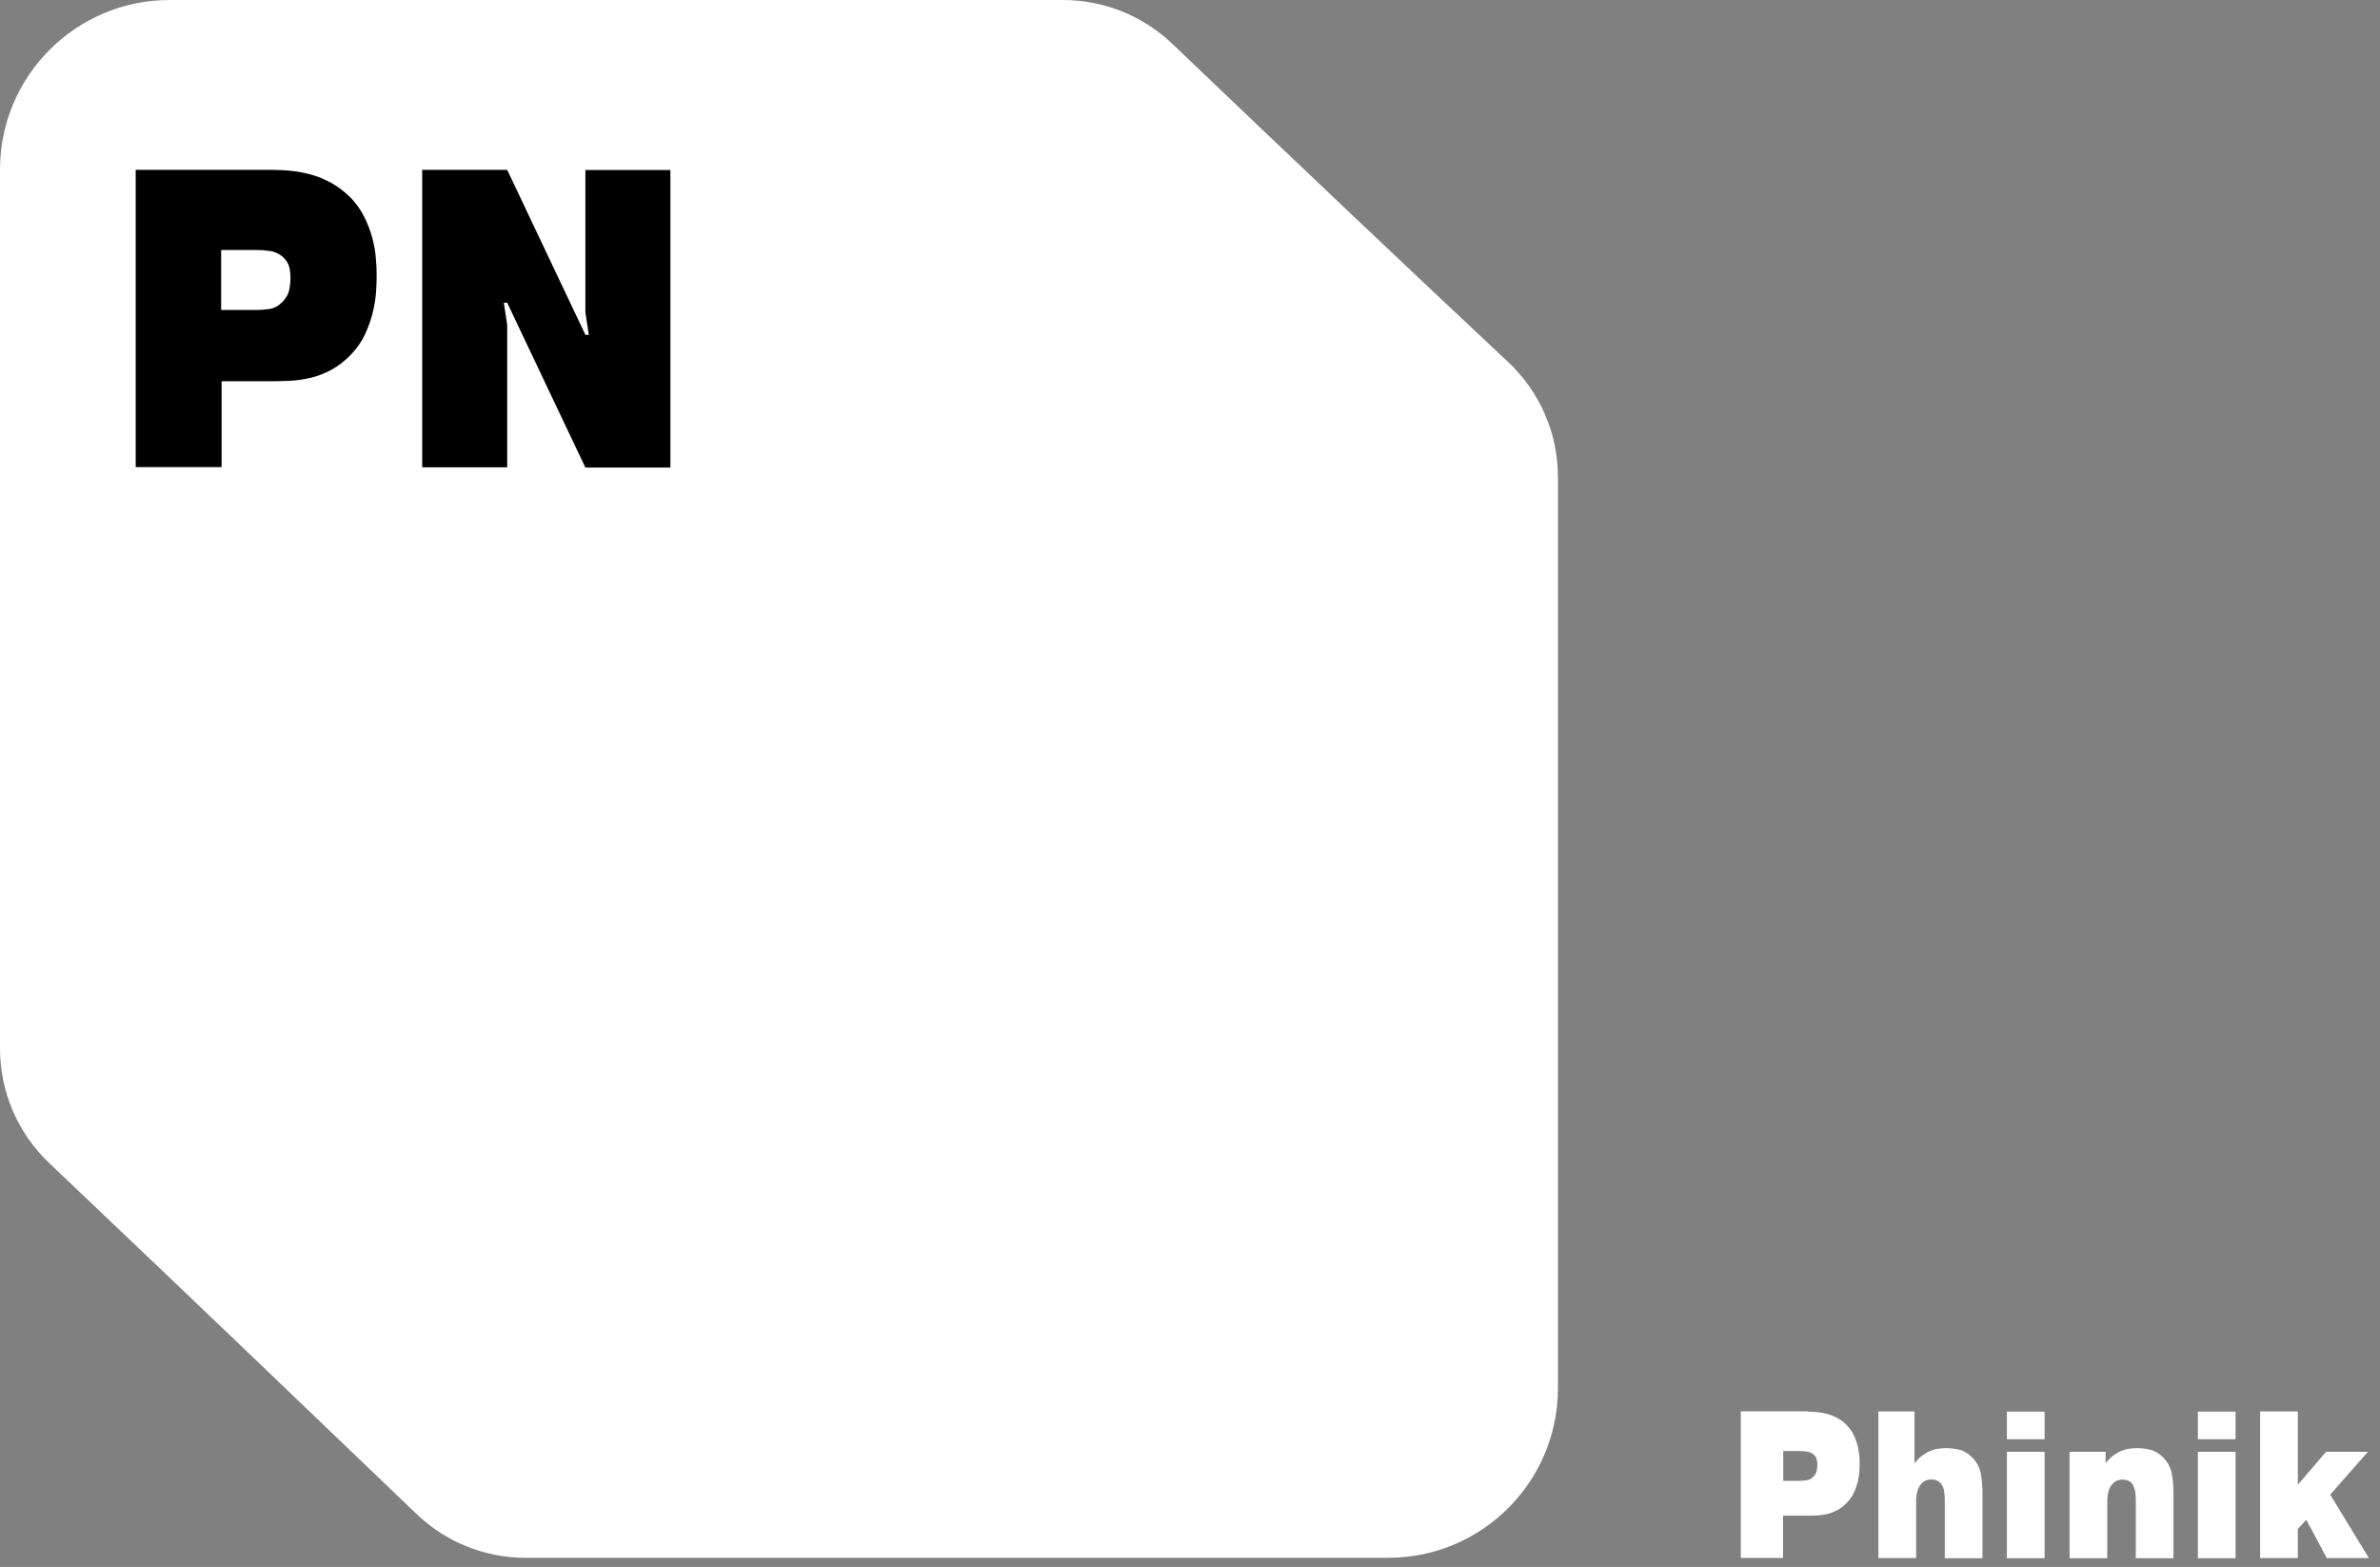
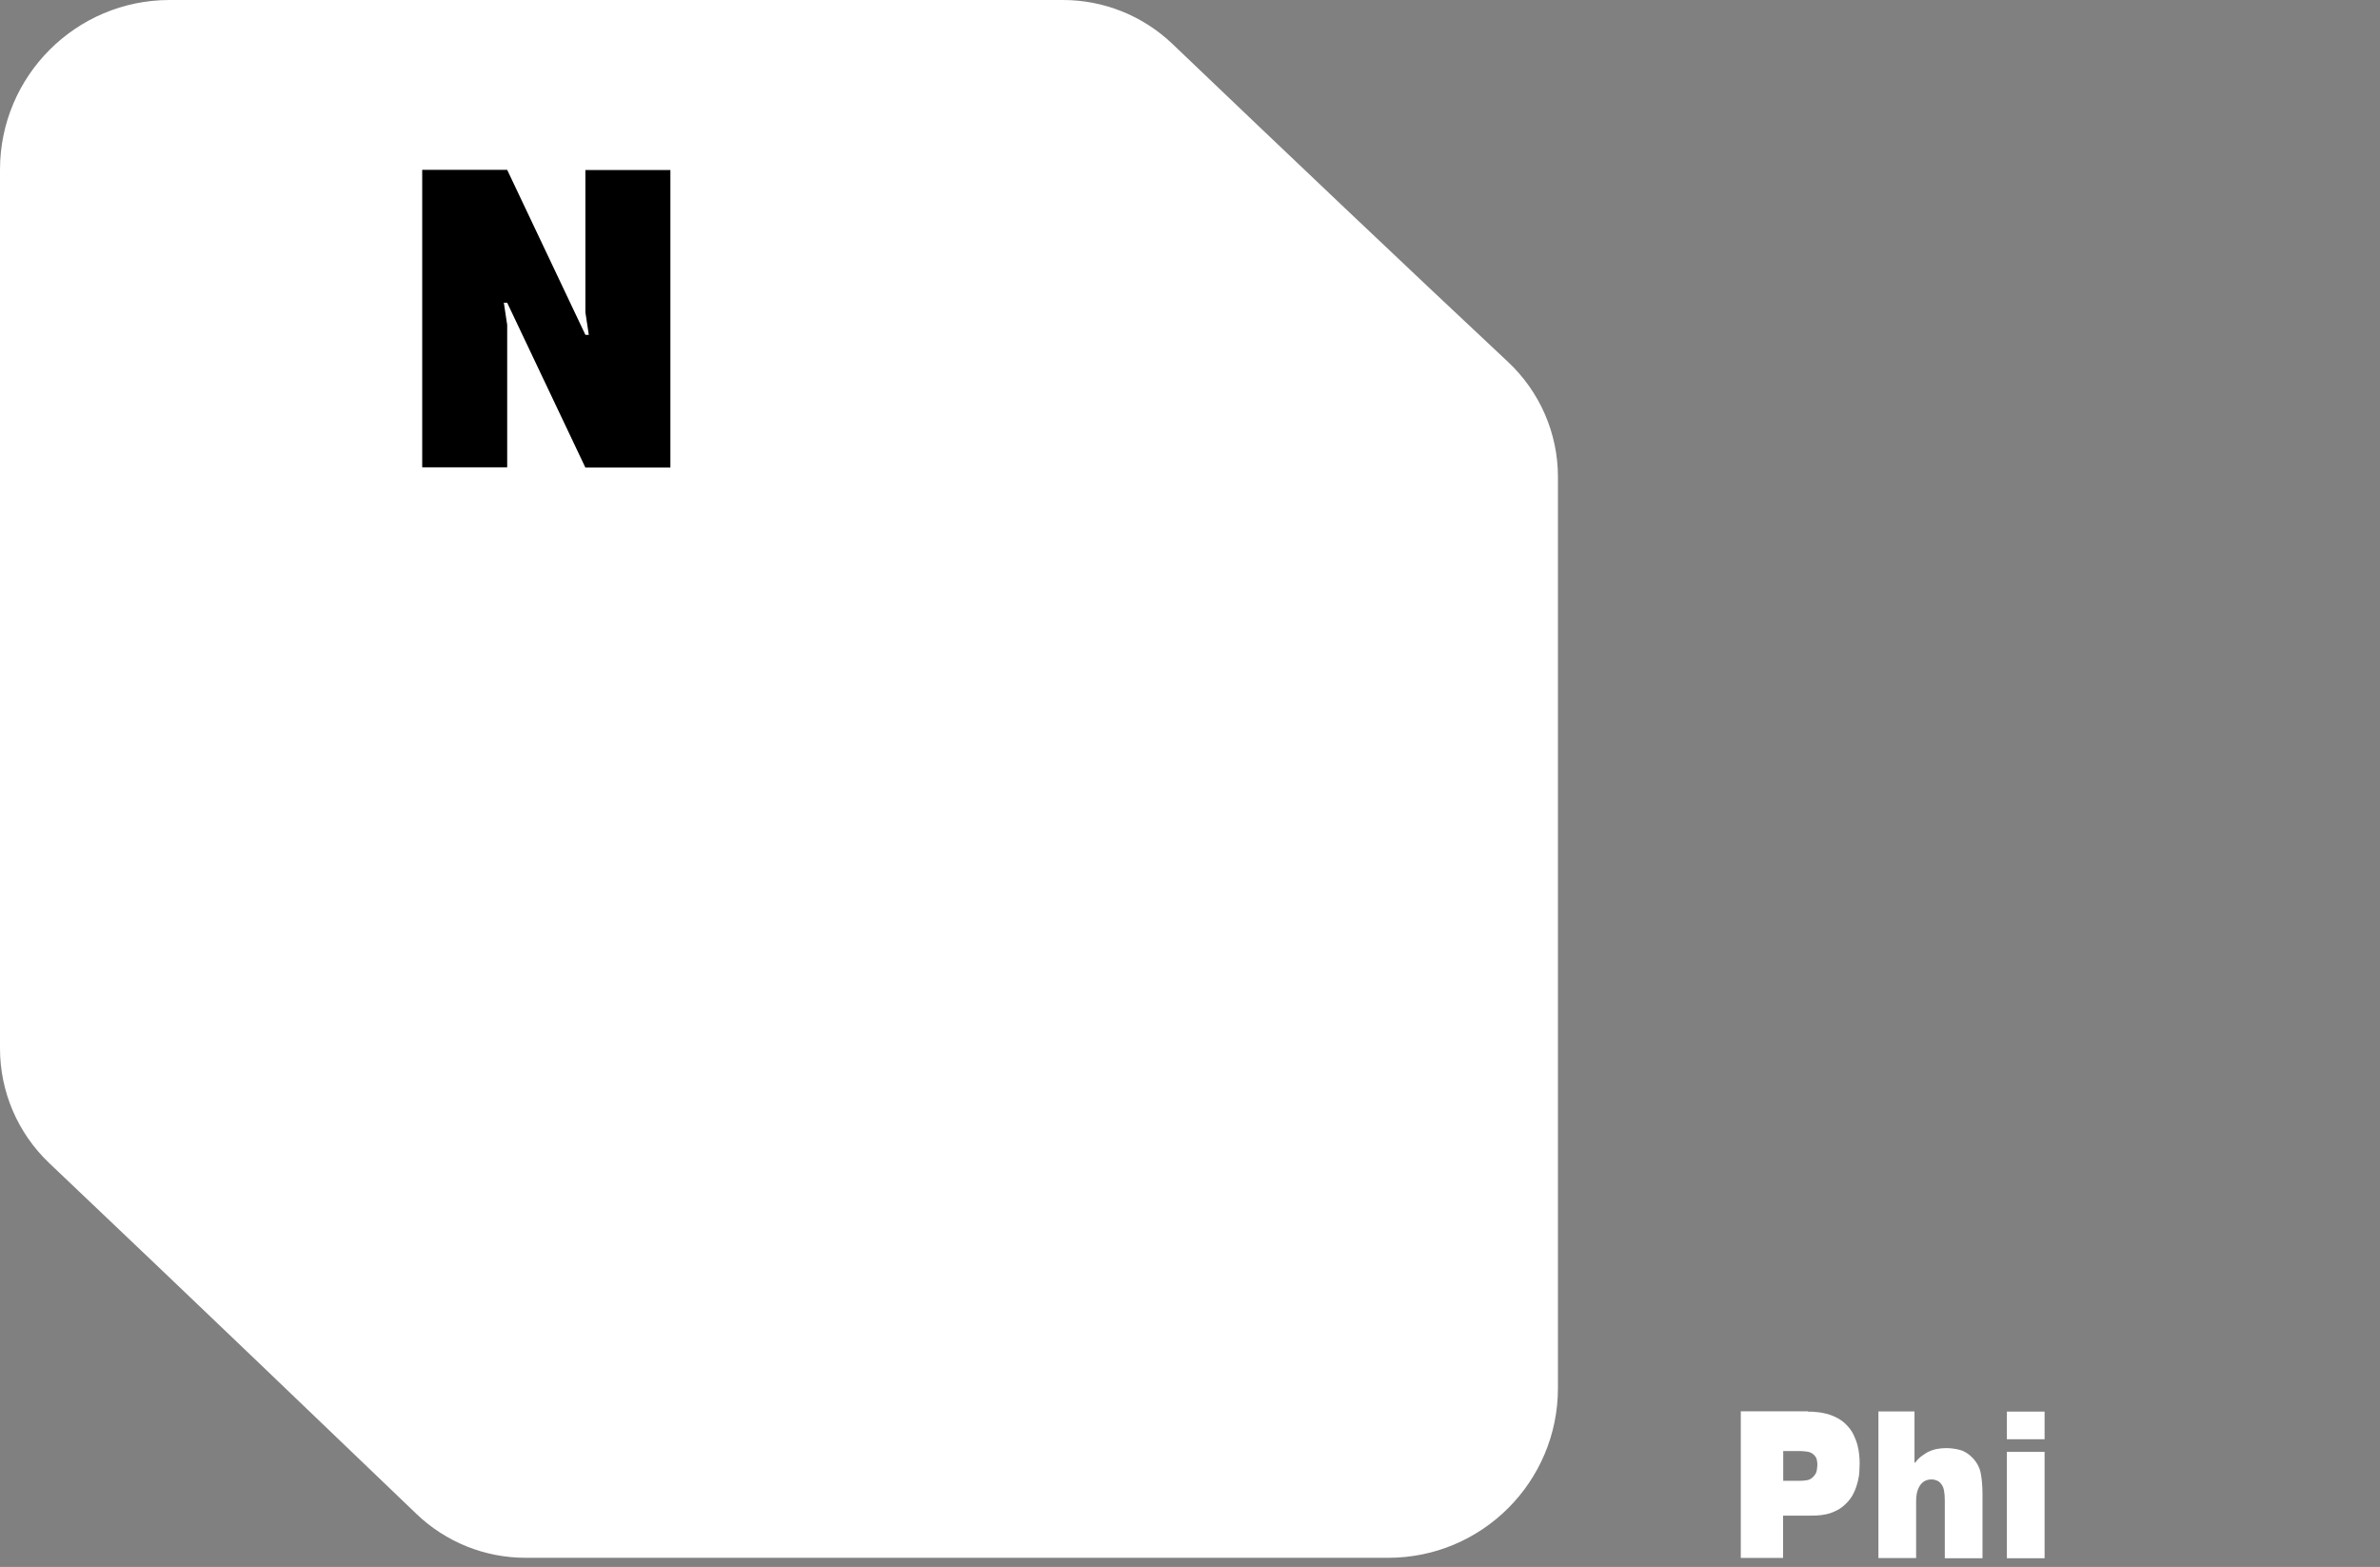
<svg xmlns="http://www.w3.org/2000/svg" width="161" height="106" viewBox="0 0 161 106" fill="none">
  <rect x="0" y="0" width="161" height="106" fill="#808080" stroke="none" />
  <path d="M105.39 32.26C105.39 44.25 105.39 76.52 105.39 93.9C105.39 100.24 100.25 105.38 93.91 105.38H35.56C32.8 105.38 30.16 104.32 28.17 102.41C23.22 97.66 13.08 87.93 3.32 78.67C1.2 76.65 0 73.85 0 70.93V11.48C0 5.14 5.14 0 11.48 0H71.91C74.66 0 77.3 1.06 79.29 2.95C86.77 10.1 95.31 18.21 102 24.47C104.16 26.49 105.39 29.3 105.39 32.26Z" fill="white" />
-   <path d="M18.38 11.49C18.8 11.49 19.25 11.51 19.72 11.56C20.19 11.61 20.65 11.7 21.11 11.83C21.57 11.96 22.02 12.16 22.46 12.4C22.9 12.65 23.32 12.98 23.73 13.38C24.11 13.78 24.42 14.22 24.65 14.69C24.88 15.16 25.06 15.62 25.18 16.08C25.3 16.54 25.39 16.99 25.42 17.42C25.46 17.85 25.48 18.24 25.48 18.58C25.48 18.91 25.47 19.29 25.44 19.73C25.41 20.17 25.34 20.64 25.22 21.12C25.1 21.61 24.93 22.1 24.7 22.6C24.47 23.1 24.15 23.56 23.75 23.98C23.31 24.44 22.85 24.79 22.37 25.04C21.89 25.29 21.42 25.47 20.95 25.57C20.48 25.68 20.02 25.74 19.57 25.76C19.12 25.78 18.72 25.79 18.38 25.79H14.99V31.6H9.18V11.49H18.38ZM14.96 20.97H17.35C17.62 20.97 17.91 20.95 18.24 20.9C18.57 20.85 18.86 20.68 19.13 20.4C19.38 20.13 19.53 19.85 19.58 19.55C19.63 19.25 19.65 19 19.65 18.79C19.65 18.58 19.63 18.35 19.58 18.11C19.53 17.87 19.4 17.65 19.19 17.43C18.92 17.18 18.61 17.03 18.27 16.98C17.92 16.93 17.62 16.91 17.35 16.91H14.96V20.97Z" fill="black" />
  <path d="M34.081 20.46L34.31 21.98V31.61H28.561V11.49H34.31L39.6 22.65H39.831L39.6 21.13V11.5H45.35V31.63H39.6L34.31 20.48H34.081V20.46Z" fill="black" />
-   <path d="M63.01 28.88H50.17V31.61H63.01V28.88Z" fill="white" />
-   <path d="M122.3 95.49C122.51 95.49 122.73 95.5 122.96 95.53C123.19 95.55 123.42 95.6 123.65 95.66C123.88 95.73 124.1 95.82 124.32 95.94C124.54 96.06 124.75 96.22 124.94 96.42C125.13 96.62 125.28 96.83 125.39 97.06C125.5 97.29 125.59 97.52 125.65 97.75C125.71 97.98 125.75 98.2 125.77 98.41C125.79 98.62 125.8 98.81 125.8 98.98C125.8 99.14 125.79 99.33 125.78 99.55C125.77 99.77 125.73 100 125.67 100.24C125.61 100.48 125.53 100.72 125.41 100.97C125.3 101.22 125.14 101.44 124.94 101.65C124.72 101.88 124.5 102.05 124.26 102.17C124.02 102.29 123.79 102.38 123.56 102.43C123.33 102.48 123.1 102.51 122.88 102.52C122.66 102.53 122.46 102.53 122.29 102.53H120.62V105.39H117.76V95.47H122.3V95.49ZM120.62 100.17H121.8C121.93 100.17 122.08 100.16 122.24 100.13C122.4 100.11 122.55 100.02 122.68 99.88C122.8 99.75 122.88 99.61 122.9 99.46C122.92 99.31 122.94 99.19 122.94 99.08C122.94 98.97 122.93 98.87 122.9 98.75C122.88 98.63 122.81 98.52 122.71 98.42C122.58 98.3 122.43 98.22 122.26 98.2C122.09 98.18 121.94 98.16 121.81 98.16H120.63V100.17H120.62Z" fill="white" />
+   <path d="M122.3 95.49C122.51 95.49 122.73 95.5 122.96 95.53C123.19 95.55 123.42 95.6 123.65 95.66C123.88 95.73 124.1 95.82 124.32 95.94C124.54 96.06 124.75 96.22 124.94 96.42C125.13 96.62 125.28 96.83 125.39 97.06C125.5 97.29 125.59 97.52 125.65 97.75C125.71 97.98 125.75 98.2 125.77 98.41C125.79 98.62 125.8 98.81 125.8 98.98C125.8 99.14 125.79 99.33 125.78 99.55C125.77 99.77 125.73 100 125.67 100.24C125.61 100.48 125.53 100.72 125.41 100.97C125.3 101.22 125.14 101.44 124.94 101.65C124.72 101.88 124.5 102.05 124.26 102.17C124.02 102.29 123.79 102.38 123.56 102.43C123.33 102.48 123.1 102.51 122.88 102.52C122.66 102.53 122.46 102.53 122.29 102.53H120.62V105.39H117.76V95.47H122.3ZM120.62 100.17H121.8C121.93 100.17 122.08 100.16 122.24 100.13C122.4 100.11 122.55 100.02 122.68 99.88C122.8 99.75 122.88 99.61 122.9 99.46C122.92 99.31 122.94 99.19 122.94 99.08C122.94 98.97 122.93 98.87 122.9 98.75C122.88 98.63 122.81 98.52 122.71 98.42C122.58 98.3 122.43 98.22 122.26 98.2C122.09 98.18 121.94 98.16 121.81 98.16H120.63V100.17H120.62Z" fill="white" />
  <path d="M129.5 98.939H129.56C129.71 98.74 129.86 98.59 130.02 98.48C130.18 98.37 130.29 98.29 130.37 98.249C130.59 98.139 130.8 98.059 131.01 98.019C131.22 97.98 131.43 97.96 131.65 97.96C131.95 97.96 132.26 97.999 132.57 98.079C132.88 98.159 133.17 98.34 133.45 98.629C133.74 98.939 133.93 99.299 134 99.7C134.07 100.099 134.11 100.549 134.11 101.049V105.409H131.56V101.509C131.56 101.239 131.54 101.019 131.51 100.849C131.48 100.679 131.43 100.549 131.36 100.449C131.27 100.309 131.16 100.209 131.04 100.159C130.92 100.109 130.8 100.079 130.66 100.079C130.32 100.079 130.06 100.219 129.88 100.489C129.78 100.649 129.71 100.819 129.67 101.009C129.63 101.199 129.62 101.369 129.62 101.529V105.399H127.07V95.48H129.51V98.939H129.5Z" fill="white" />
  <path d="M135.76 95.49H138.31V97.36H135.76V95.49ZM138.31 98.21V105.41H135.76V98.21H138.31Z" fill="white" />
-   <path d="M142.42 98.94H142.48C142.63 98.74 142.78 98.59 142.94 98.48C143.1 98.37 143.21 98.29 143.29 98.25C143.51 98.14 143.72 98.06 143.93 98.02C144.14 97.98 144.35 97.96 144.57 97.96C144.87 97.96 145.18 98 145.49 98.08C145.8 98.16 146.09 98.34 146.37 98.63C146.66 98.94 146.84 99.3 146.92 99.7C146.99 100.1 147.03 100.55 147.03 101.05V105.41H144.48V101.51C144.48 101.15 144.45 100.89 144.4 100.74C144.34 100.58 144.3 100.49 144.29 100.45C144.19 100.29 144.07 100.19 143.94 100.15C143.81 100.11 143.7 100.09 143.59 100.09C143.25 100.09 142.99 100.23 142.81 100.5C142.71 100.66 142.64 100.83 142.6 101.02C142.56 101.21 142.55 101.38 142.55 101.54V105.41H140V98.21H142.44V98.94H142.42Z" fill="white" />
-   <path d="M148.68 95.49H151.23V97.36H148.68V95.49ZM151.23 98.21V105.41H148.68V98.21H151.23Z" fill="white" />
-   <path d="M157.351 98.21H160.181L157.631 101.109L160.251 105.399H157.401L156.011 102.809L155.441 103.429V105.399H152.891V95.48H155.441V100.439L157.351 98.21Z" fill="white" />
</svg>